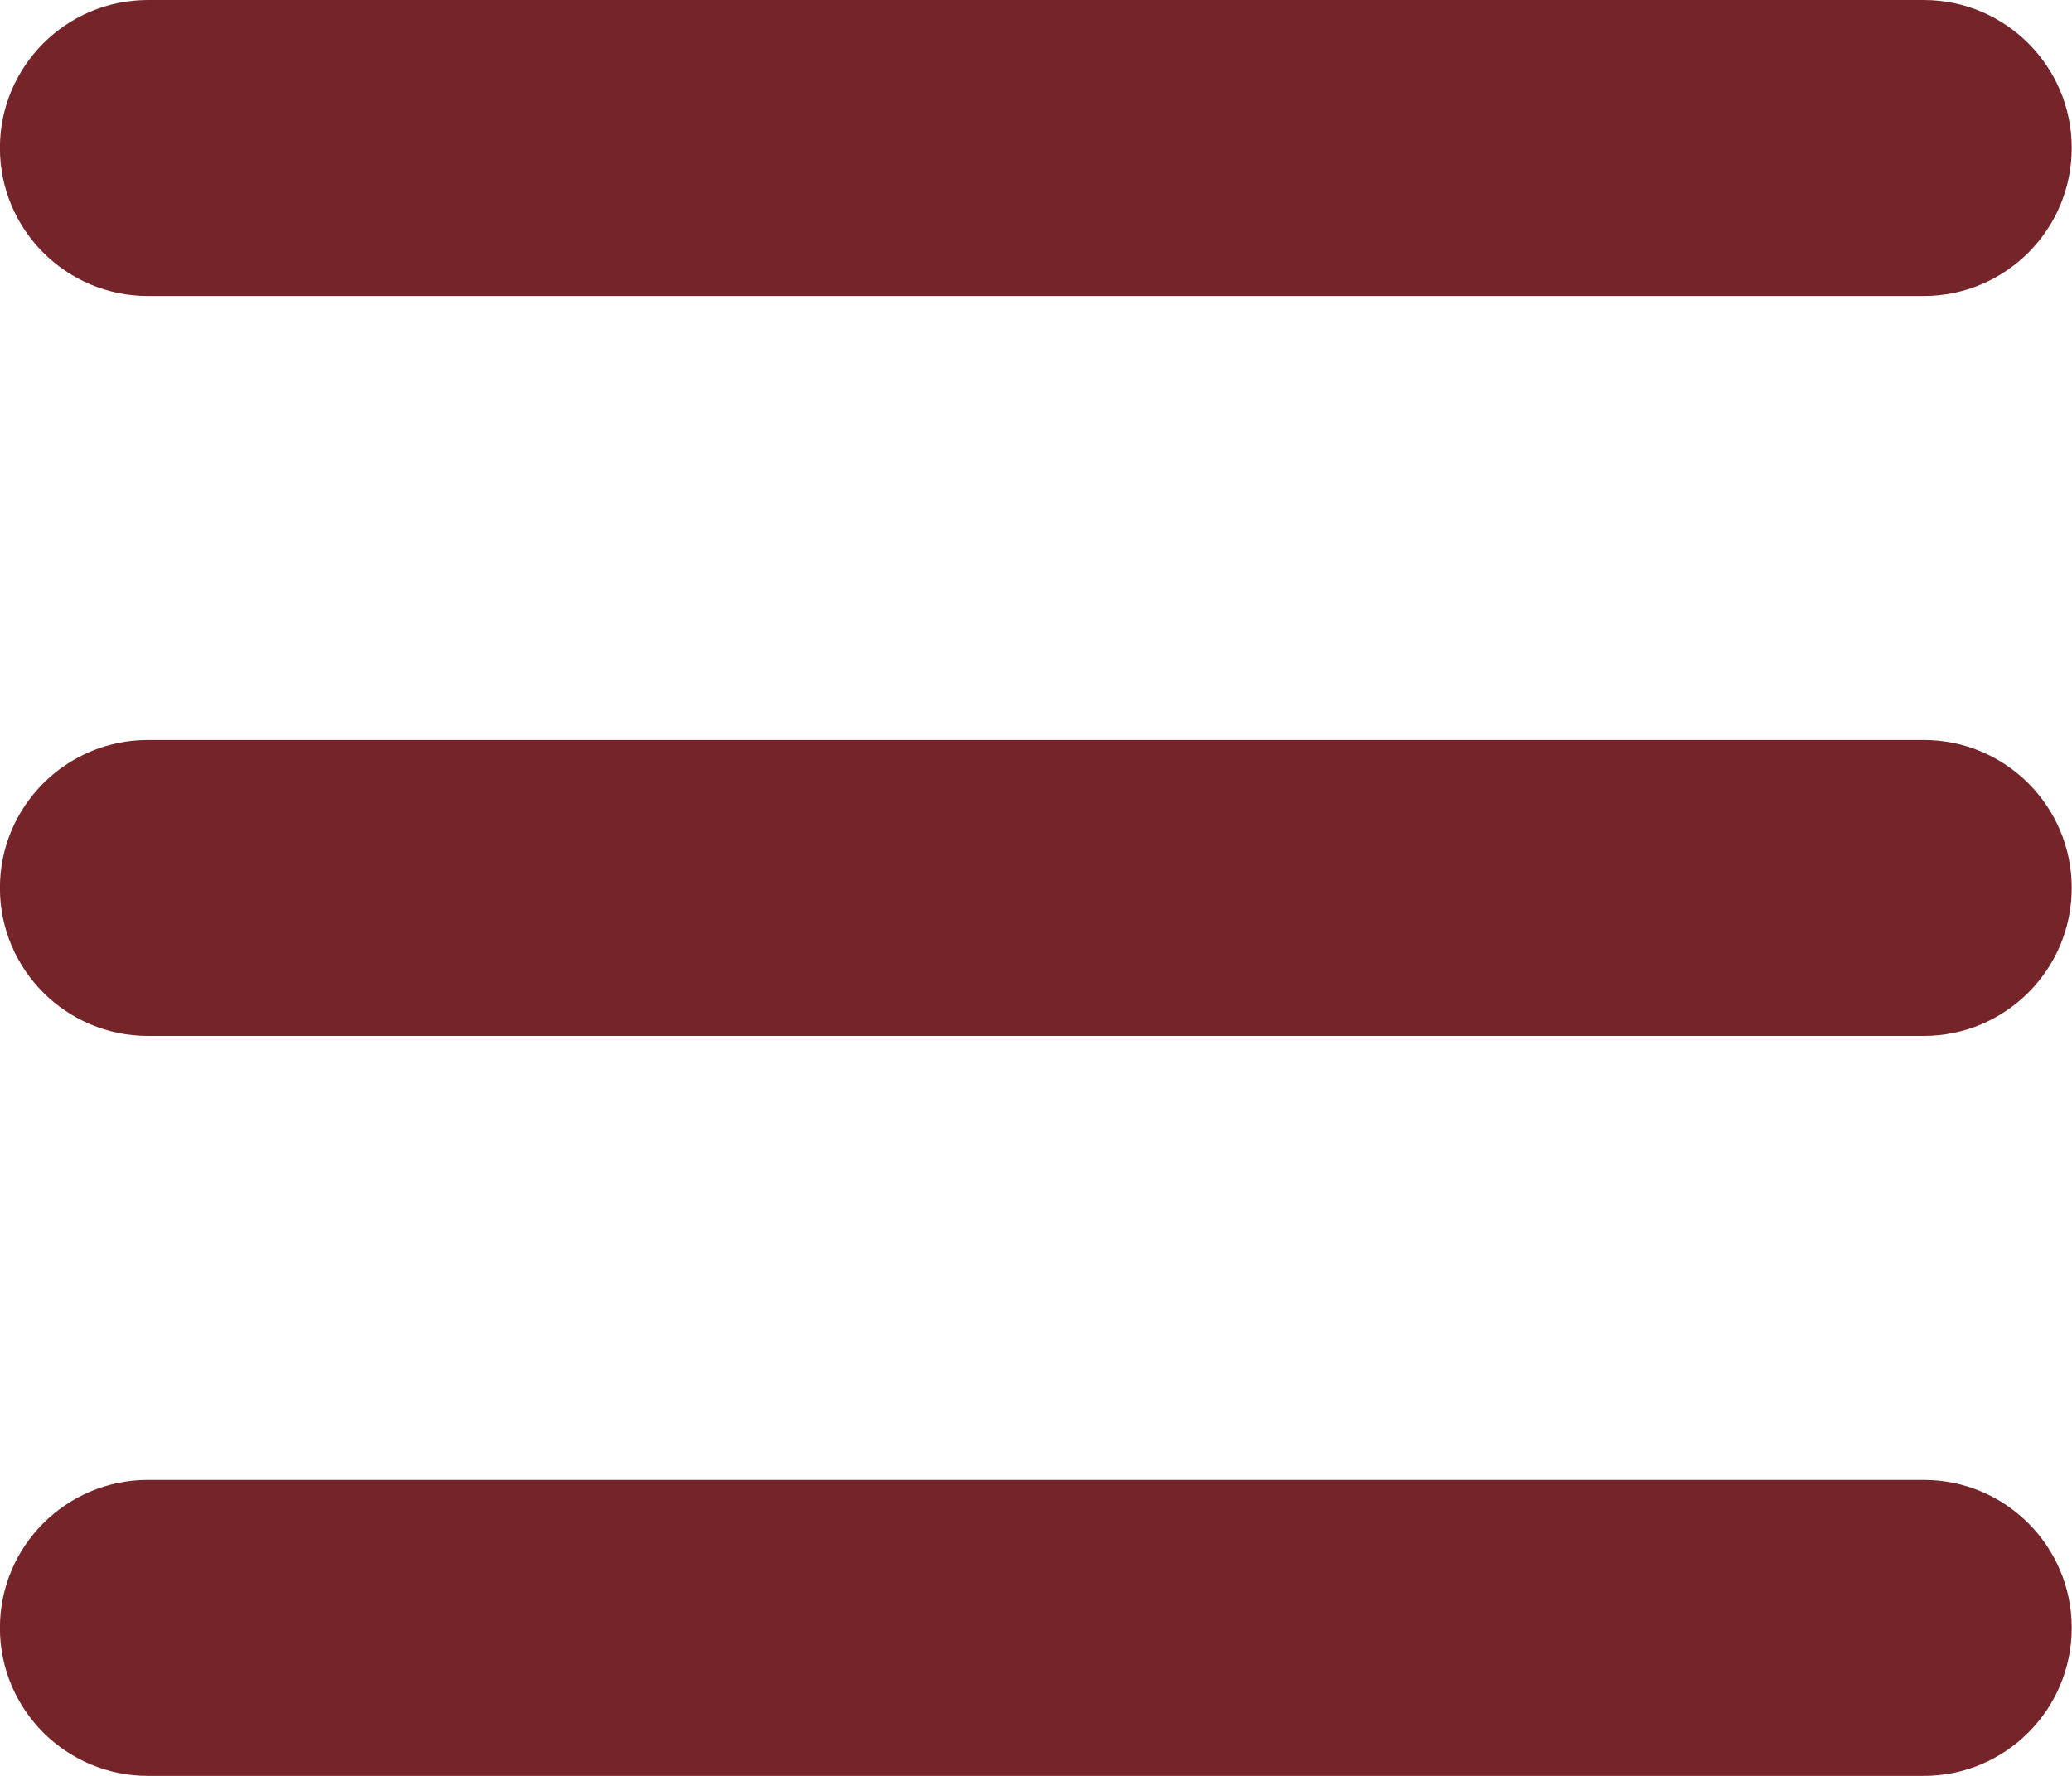
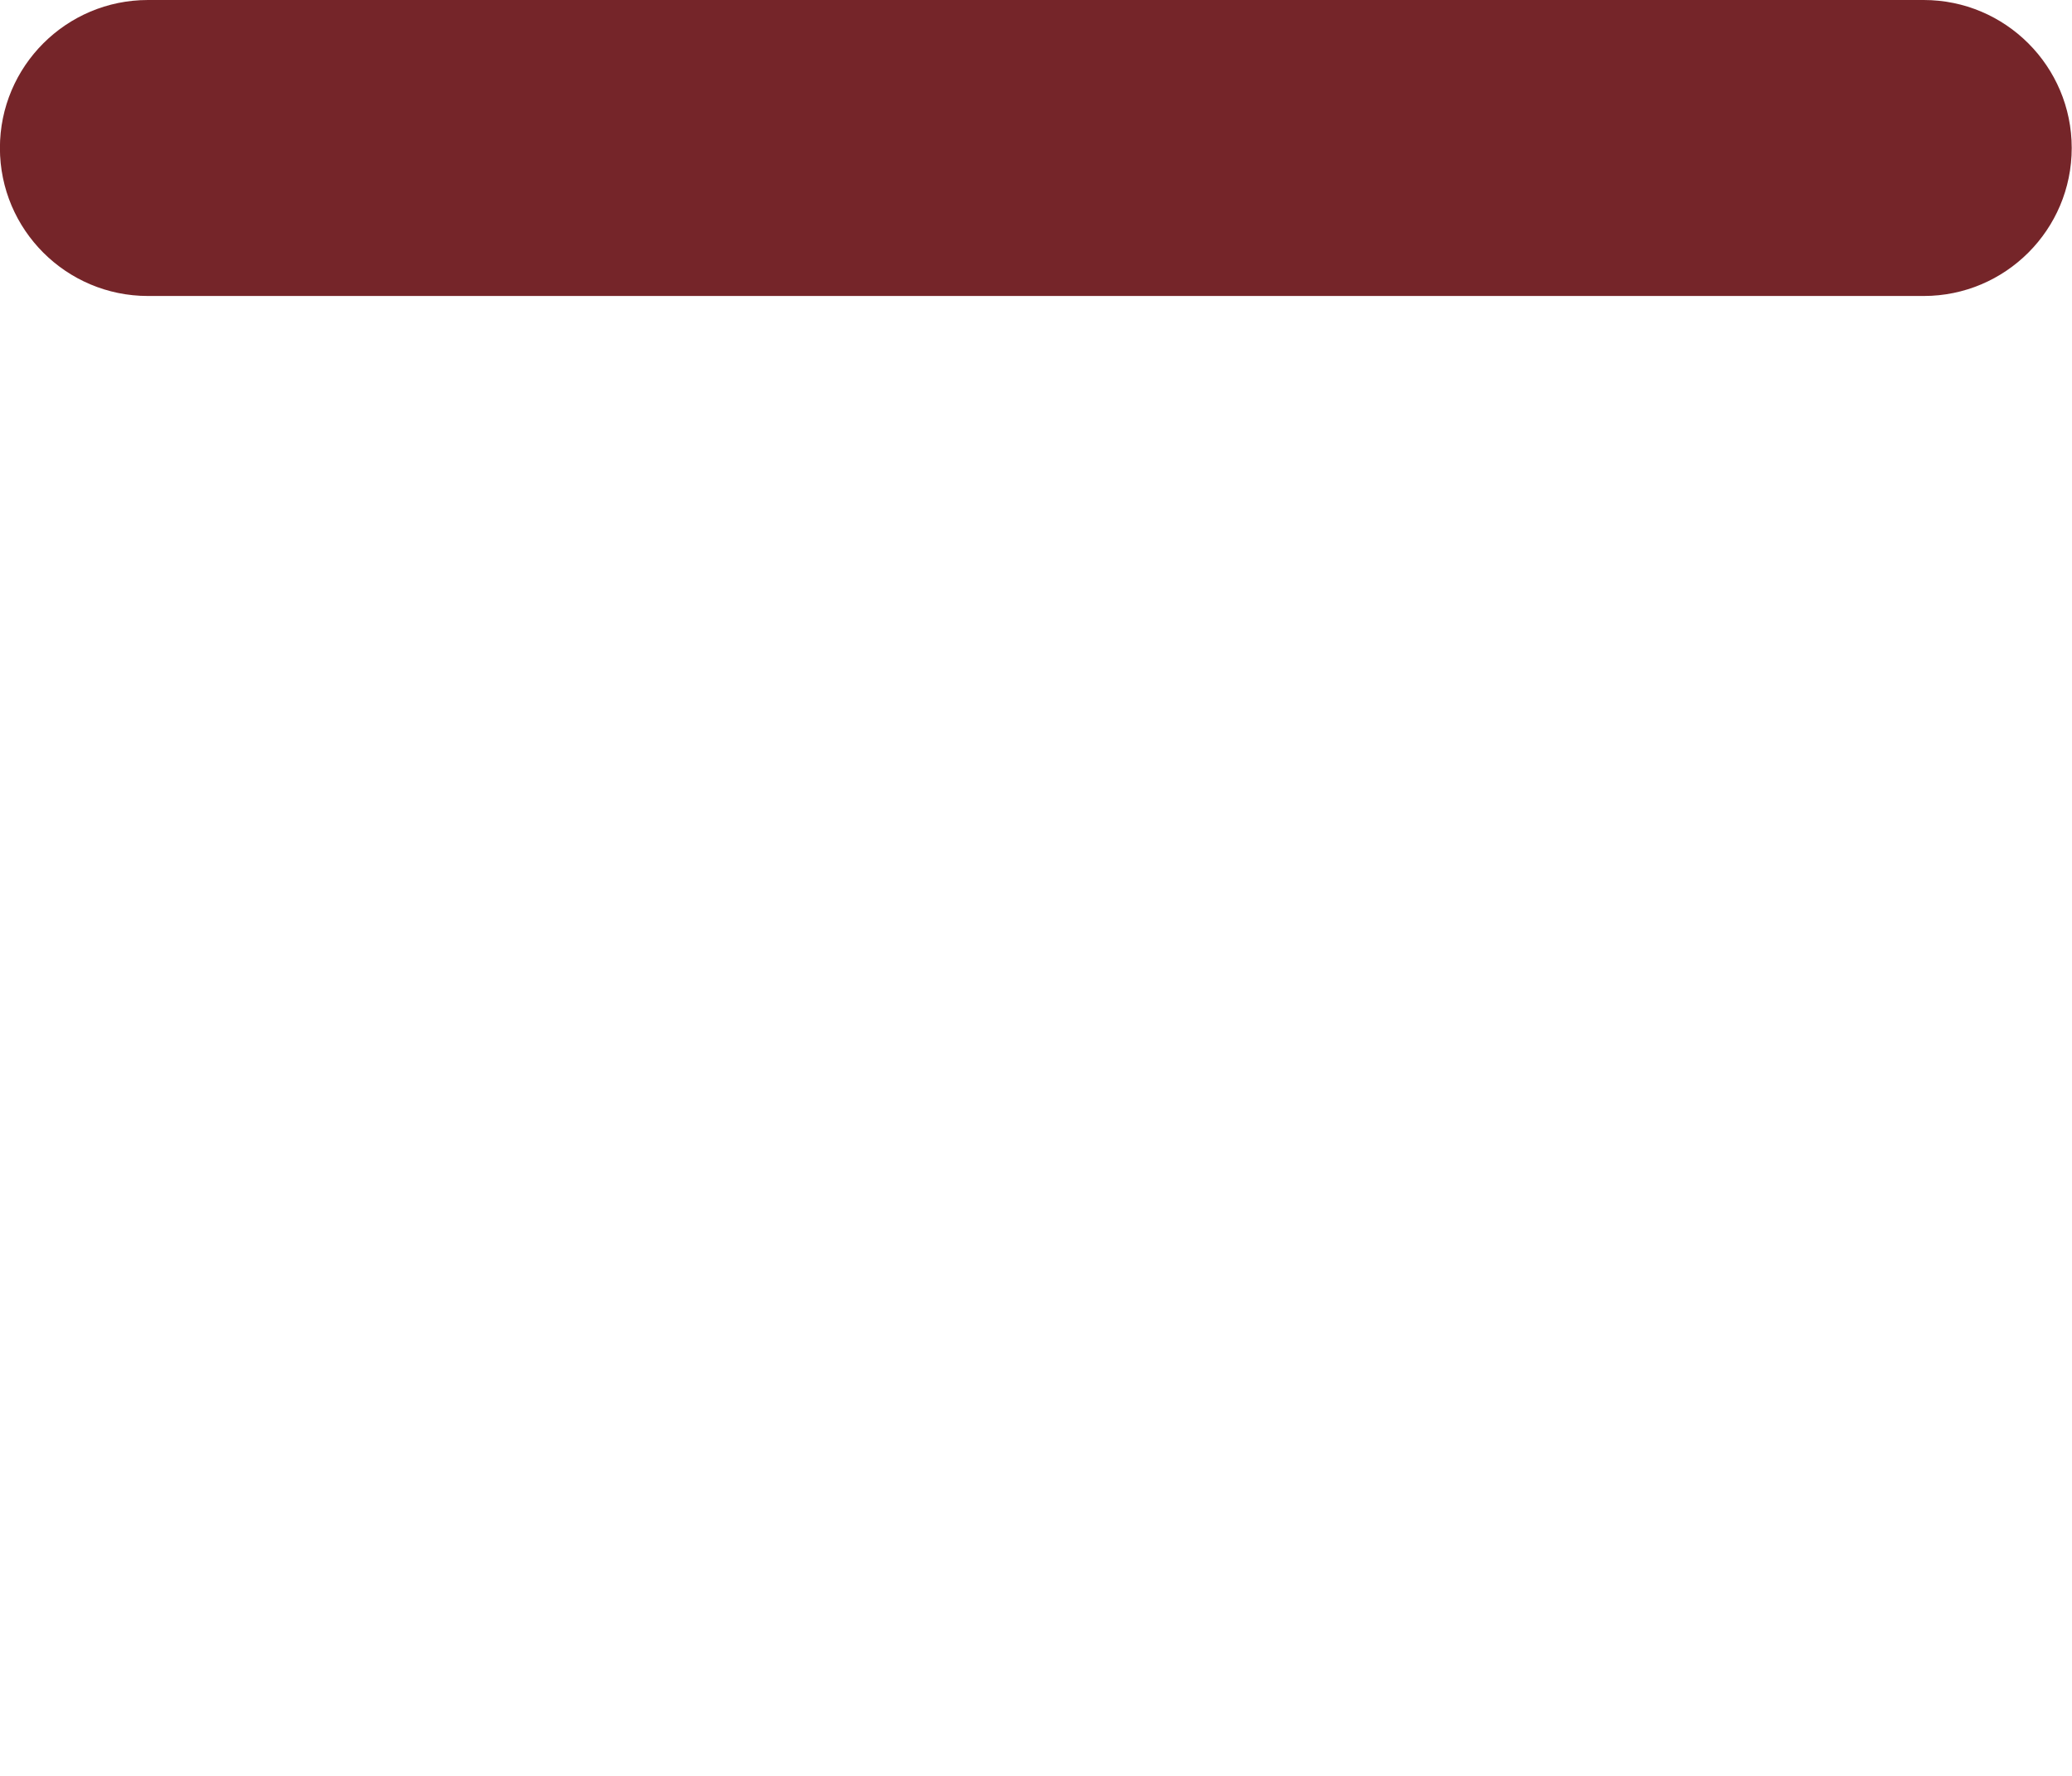
<svg xmlns="http://www.w3.org/2000/svg" clip-rule="evenodd" fill-rule="evenodd" stroke-linejoin="round" stroke-miterlimit="2" viewBox="0 0 56 48">
  <g fill="#752529">
-     <path d="m43.654 24c0-2.208-.993-4-2.216-4h-26.59c-1.223 0-2.216 1.792-2.216 4s.993 4 2.216 4h26.59c1.223 0 2.216-1.792 2.216-4z" transform="matrix(1.805 0 0 1 -22.803 0)" />
    <path d="m43.654 24c0-2.208-.993-4-2.216-4h-26.59c-1.223 0-2.216 1.792-2.216 4s.993 4 2.216 4h26.59c1.223 0 2.216-1.792 2.216-4z" transform="matrix(1.805 0 0 1 -22.803 -20)" />
-     <path d="m43.654 24c0-2.208-.993-4-2.216-4h-26.59c-1.223 0-2.216 1.792-2.216 4s.993 4 2.216 4h26.59c1.223 0 2.216-1.792 2.216-4z" transform="matrix(1.805 0 0 1 -22.803 20)" />
  </g>
</svg>